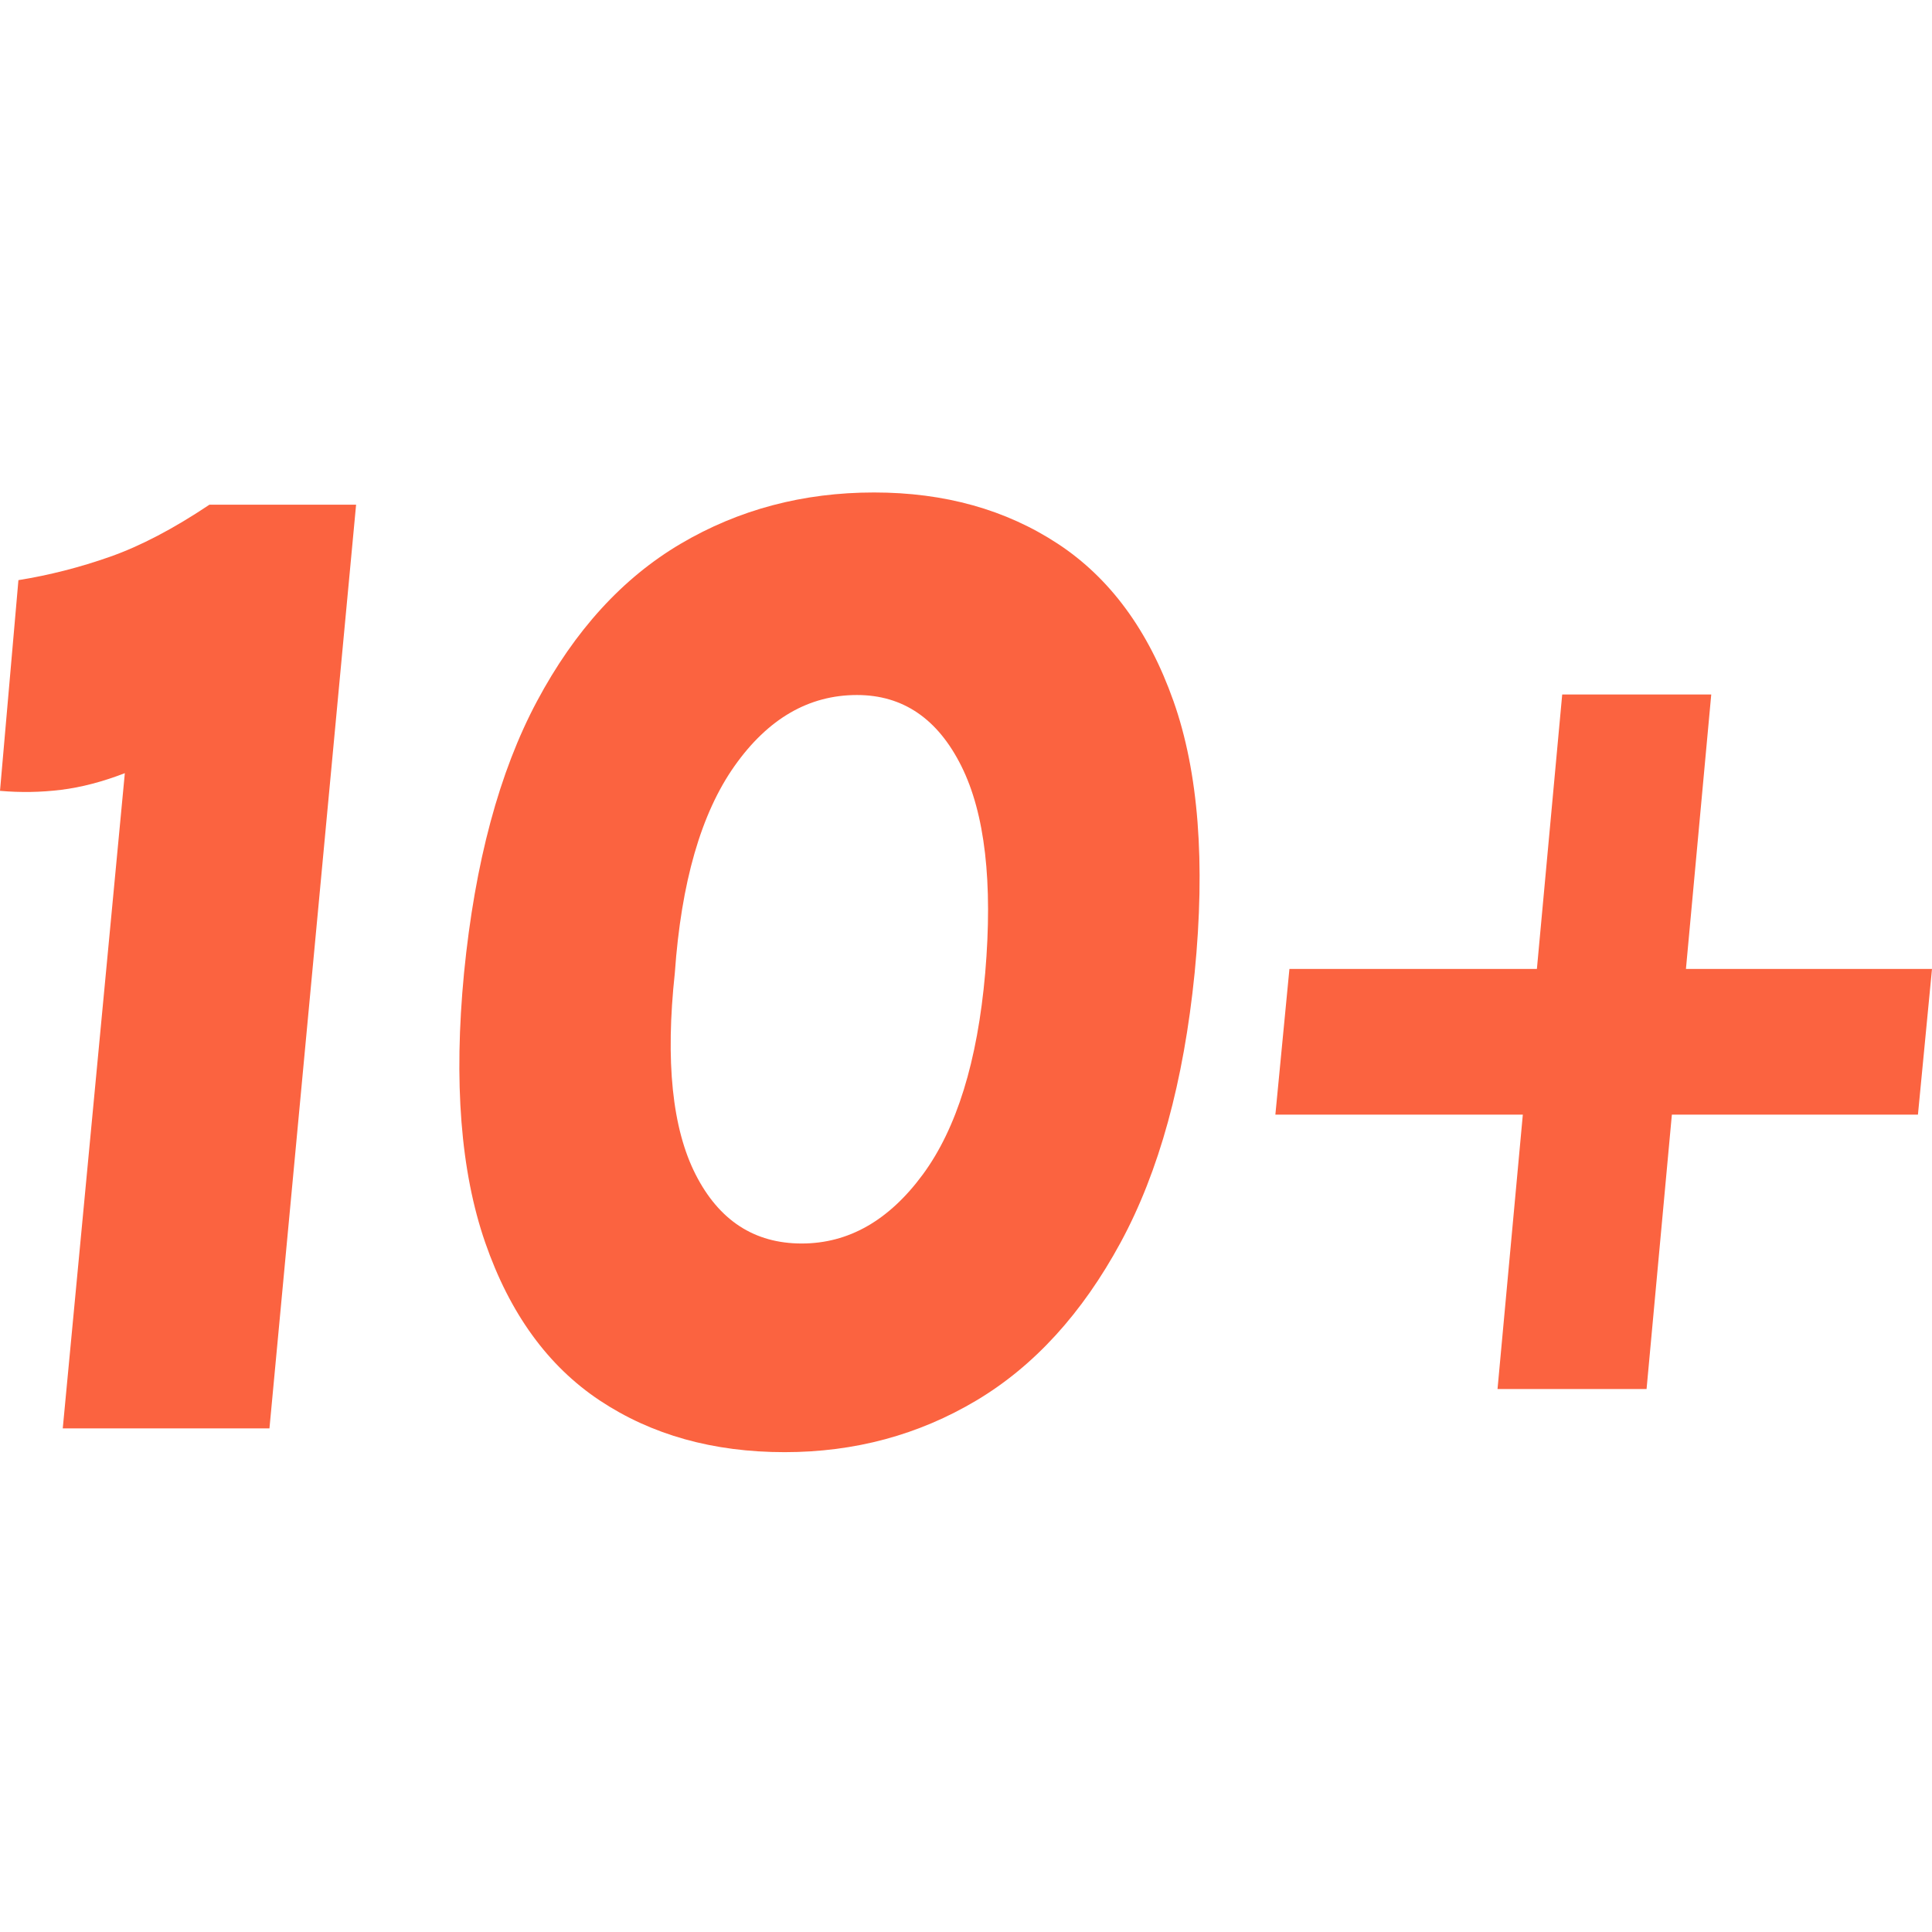
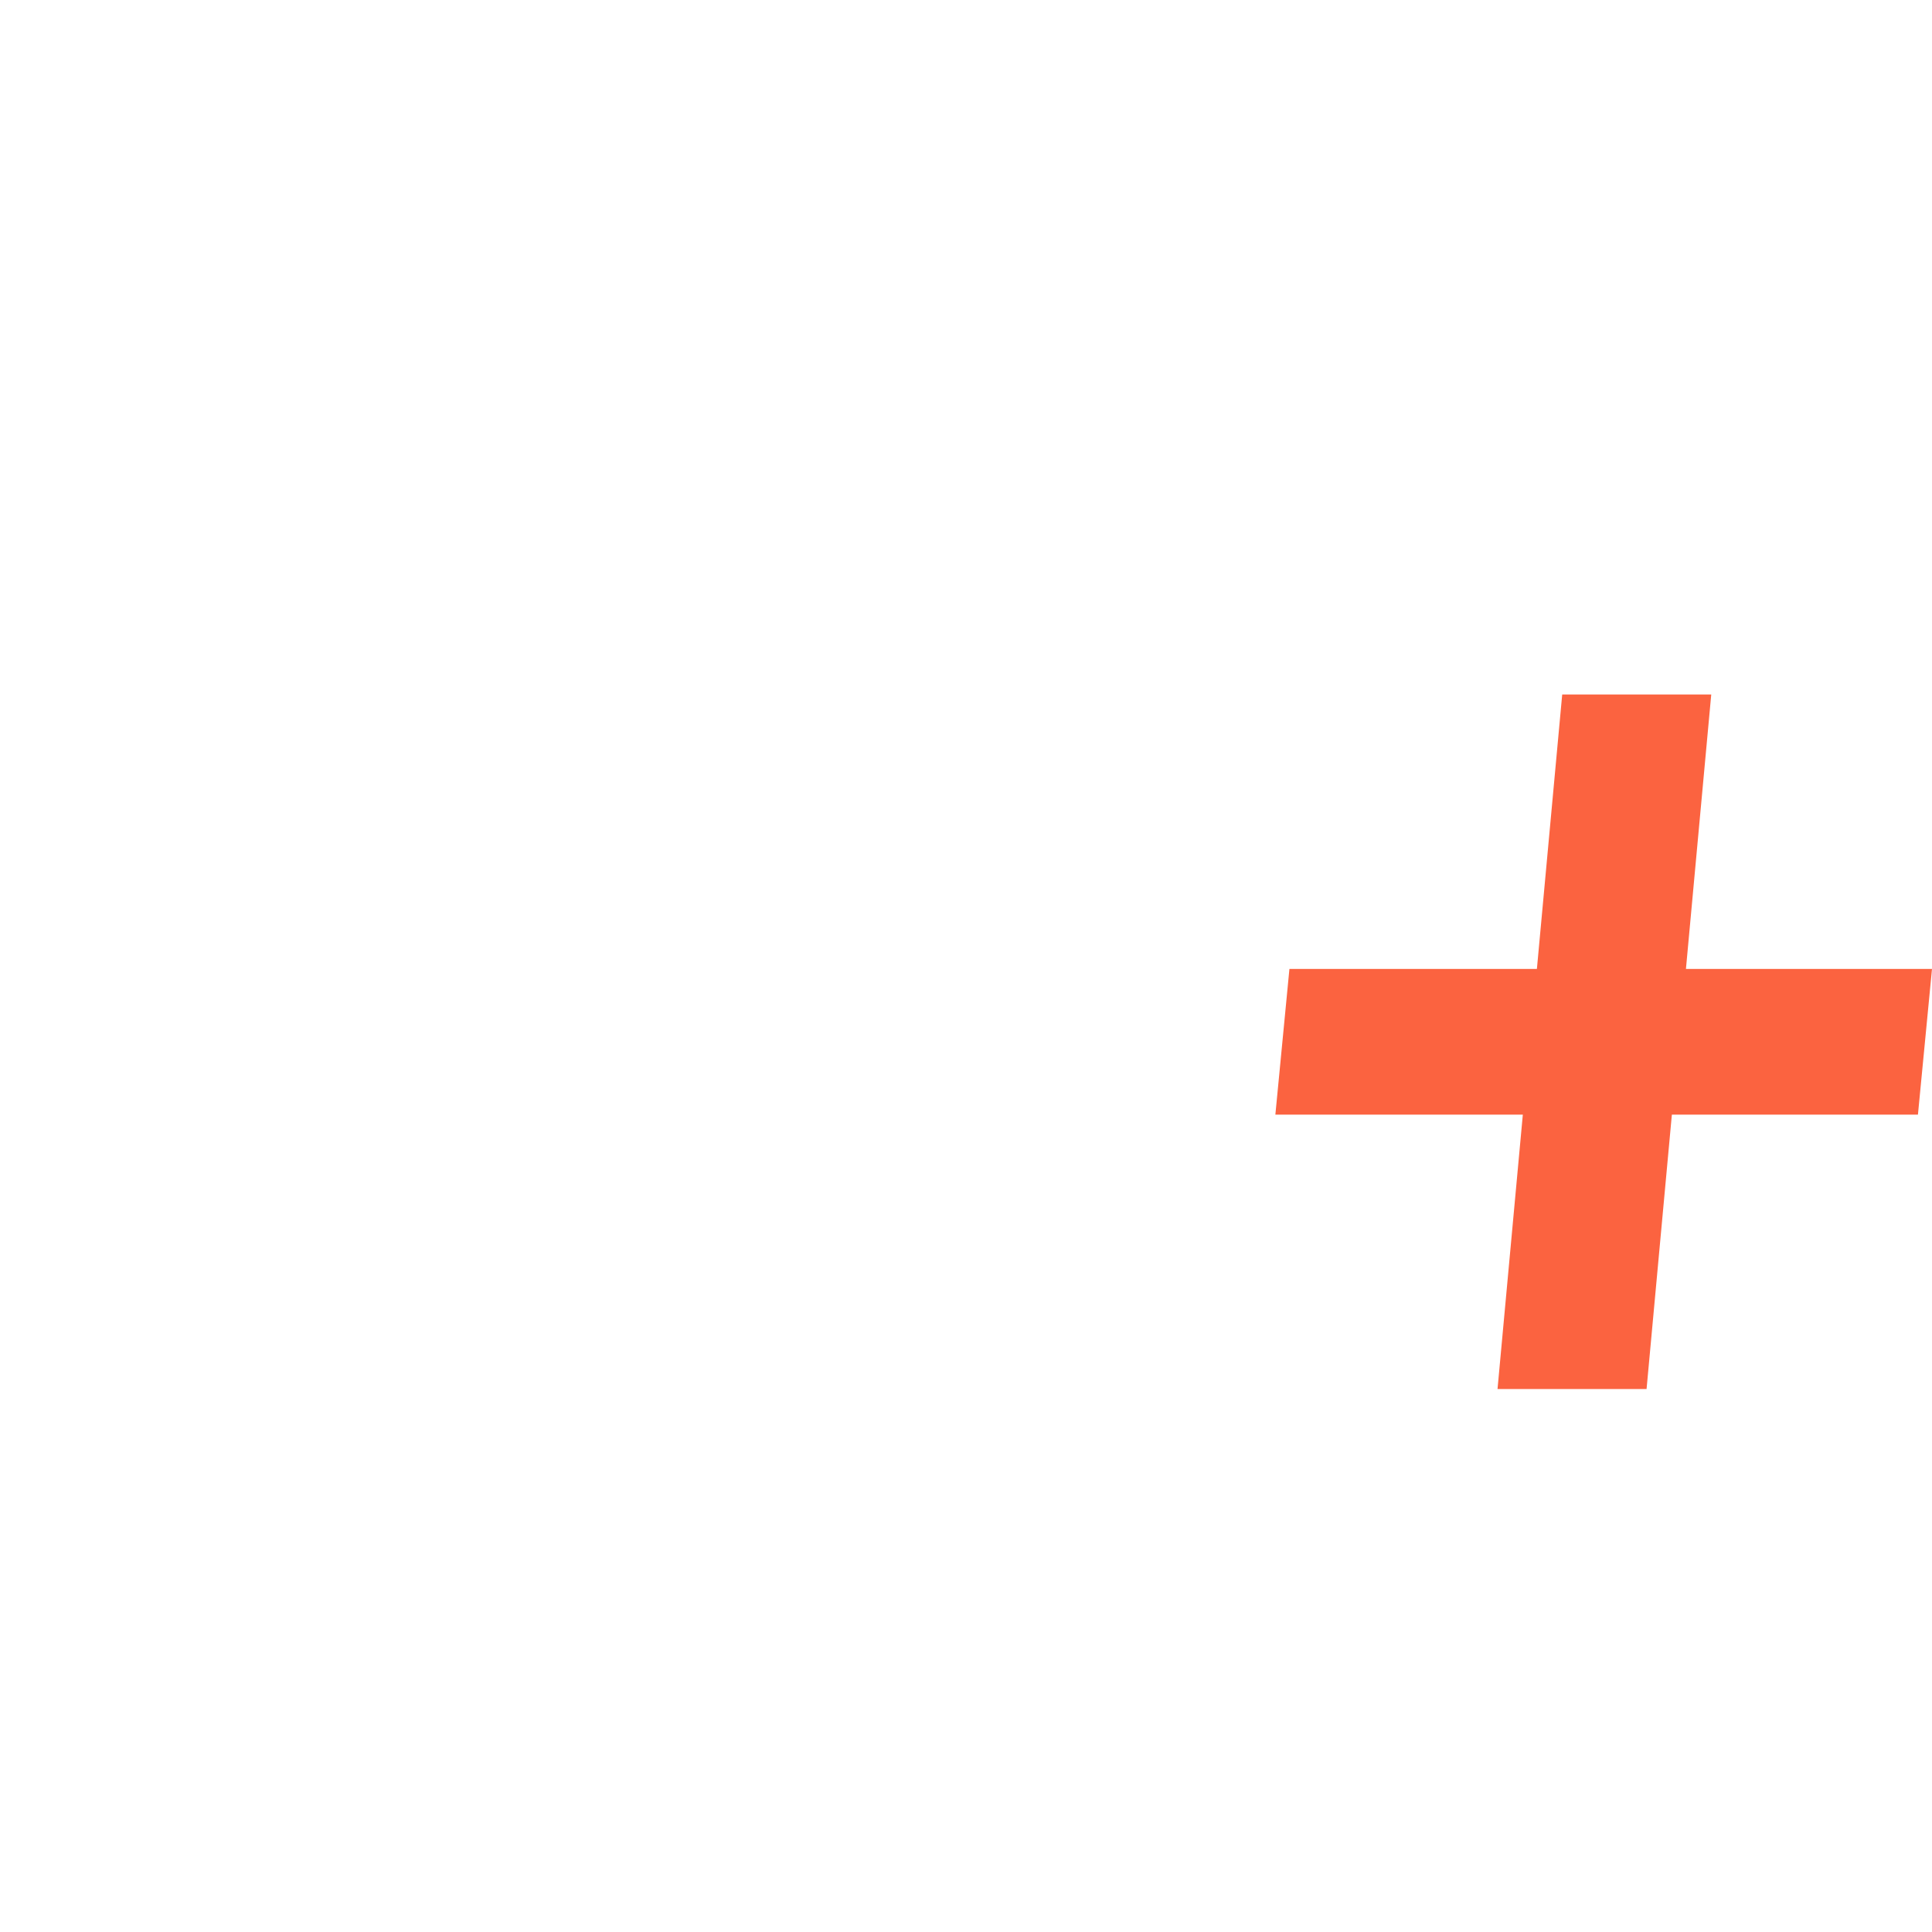
<svg xmlns="http://www.w3.org/2000/svg" width="153px" height="153px" viewBox="0 0 153 153" version="1.1">
  <title>Artboard</title>
  <g id="Artboard" stroke="none" stroke-width="1" fill="none" fill-rule="evenodd">
    <g id="24+" transform="translate(0, 39)" fill="#FB6340" fill-rule="nonzero">
      <polygon id="Path" points="123.715 16 135.518 16 133.514 37.731 153 37.731 151.887 49.269 132.4 49.269 130.396 71 118.593 71 120.597 49.269 101 49.269 102.113 37.731 121.711 37.731" />
-       <path d="M16.585,0.969 L28.2,0.969 L21.339,74.116 L4.97,74.116 L9.886,22.229 C8.121,22.911 6.438,23.351 4.835,23.548 C3.232,23.746 1.621,23.772 0,23.629 L1.459,6.943 C3.908,6.549 6.33,5.93 8.725,5.086 C11.12,4.243 13.74,2.871 16.585,0.969 Z" id="Path" />
-       <path d="M62.139,76 C56.484,76 51.604,74.636 47.499,71.909 C43.393,69.182 40.368,65.011 38.423,59.395 C36.478,53.78 35.92,46.666 36.748,38.054 C37.612,29.298 39.539,22.122 42.529,16.524 C45.518,10.926 49.308,6.773 53.9,4.064 C58.492,1.355 63.597,0 69.216,0 C74.798,0 79.651,1.355 83.775,4.064 C87.898,6.773 90.951,10.926 92.931,16.524 C94.912,22.122 95.47,29.298 94.606,38.054 C93.742,46.666 91.788,53.78 88.745,59.395 C85.701,65.011 81.893,69.182 77.319,71.909 C72.745,74.636 67.685,76 62.139,76 Z M63.489,59.476 C67.199,59.476 70.395,57.655 73.078,54.013 C75.761,50.371 77.409,45.051 78.021,38.054 C78.633,30.877 78.003,25.414 76.13,21.664 C74.258,17.915 71.503,16.04 67.865,16.04 C64.047,16.04 60.815,17.915 58.168,21.664 C55.521,25.414 53.945,30.877 53.441,38.054 C52.685,45.051 53.234,50.371 55.089,54.013 C56.943,57.655 59.744,59.476 63.489,59.476 Z" id="Shape" />
    </g>
  </g>
</svg>